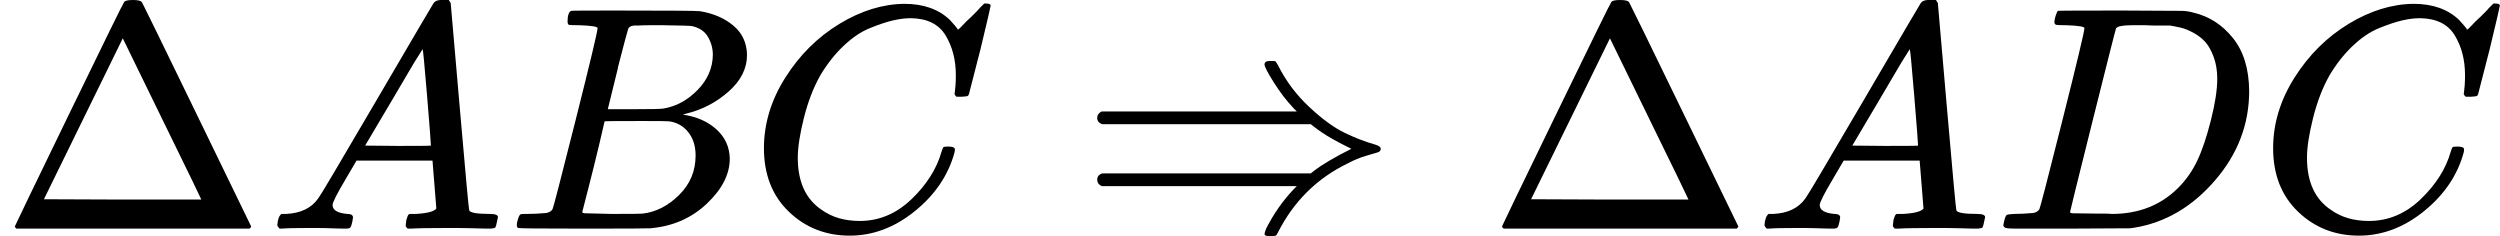
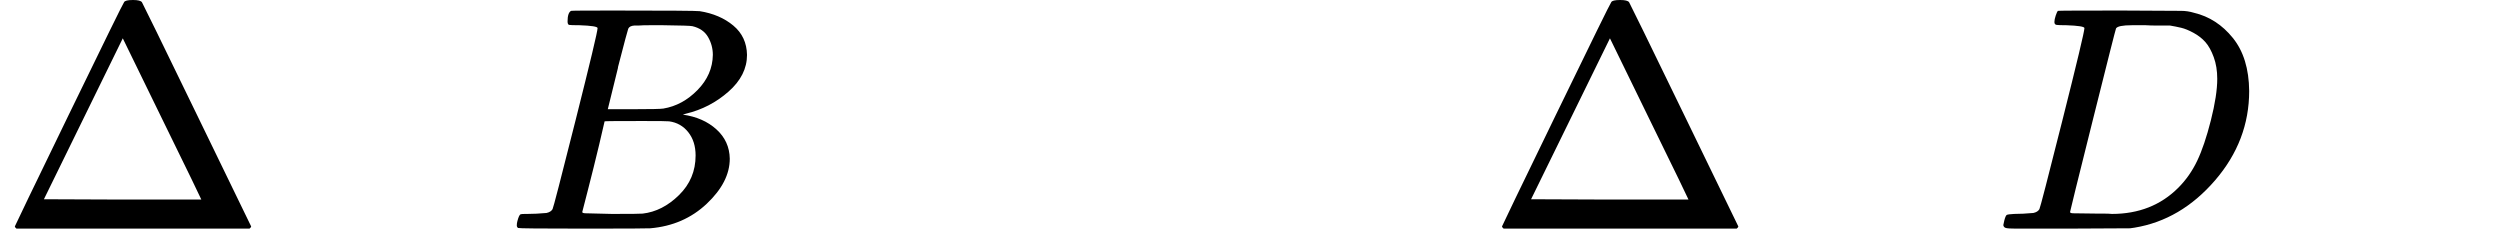
<svg xmlns="http://www.w3.org/2000/svg" height="1.674ex" role="img" style="background-color: white;" viewBox="0 -716 7828.6 740" width="17.712ex">
  <defs>
    <path d="M51 0Q46 4 46 7Q46 9 215 357T388 709Q391 716 416 716Q439 716 444 709Q447 705 616 357T786 7Q786 4 781 0H51ZM507 344L384 596L137 92L383 91H630Q630 93 507 344Z" id="MJX-1-TEX-N-2206" />
-     <path d="M208 74Q208 50 254 46Q272 46 272 35Q272 34 270 22Q267 8 264 4T251 0Q249 0 239 0T205 1T141 2Q70 2 50 0H42Q35 7 35 11Q37 38 48 46H62Q132 49 164 96Q170 102 345 401T523 704Q530 716 547 716H555H572Q578 707 578 706L606 383Q634 60 636 57Q641 46 701 46Q726 46 726 36Q726 34 723 22Q720 7 718 4T704 0Q701 0 690 0T651 1T578 2Q484 2 455 0H443Q437 6 437 9T439 27Q443 40 445 43L449 46H469Q523 49 533 63L521 213H283L249 155Q208 86 208 74ZM516 260Q516 271 504 416T490 562L463 519Q447 492 400 412L310 260L413 259Q516 259 516 260Z" id="MJX-1-TEX-I-1D434" />
    <path d="M231 637Q204 637 199 638T194 649Q194 676 205 682Q206 683 335 683Q594 683 608 681Q671 671 713 636T756 544Q756 480 698 429T565 360L555 357Q619 348 660 311T702 219Q702 146 630 78T453 1Q446 0 242 0Q42 0 39 2Q35 5 35 10Q35 17 37 24Q42 43 47 45Q51 46 62 46H68Q95 46 128 49Q142 52 147 61Q150 65 219 339T288 628Q288 635 231 637ZM649 544Q649 574 634 600T585 634Q578 636 493 637Q473 637 451 637T416 636H403Q388 635 384 626Q382 622 352 506Q352 503 351 500L320 374H401Q482 374 494 376Q554 386 601 434T649 544ZM595 229Q595 273 572 302T512 336Q506 337 429 337Q311 337 310 336Q310 334 293 263T258 122L240 52Q240 48 252 48T333 46Q422 46 429 47Q491 54 543 105T595 229Z" id="MJX-1-TEX-I-1D435" />
-     <path d="M50 252Q50 367 117 473T286 641T490 704Q580 704 633 653Q642 643 648 636T656 626L657 623Q660 623 684 649Q691 655 699 663T715 679T725 690L740 705H746Q760 705 760 698Q760 694 728 561Q692 422 692 421Q690 416 687 415T669 413H653Q647 419 647 422Q647 423 648 429T650 449T651 481Q651 552 619 605T510 659Q484 659 454 652T382 628T299 572T226 479Q194 422 175 346T156 222Q156 108 232 58Q280 24 350 24Q441 24 512 92T606 240Q610 253 612 255T628 257Q648 257 648 248Q648 243 647 239Q618 132 523 55T319 -22Q206 -22 128 53T50 252Z" id="MJX-1-TEX-I-1D436" />
-     <path d="M580 514Q580 525 596 525Q601 525 604 525T609 525T613 524T615 523T617 520T619 517T622 512Q659 438 720 381T831 300T927 263Q944 258 944 250T935 239T898 228T840 204Q696 134 622 -12Q618 -21 615 -22T600 -24Q580 -24 580 -17Q580 -13 585 0Q620 69 671 123L681 133H70Q56 140 56 153Q56 168 72 173H725L735 181Q774 211 852 250Q851 251 834 259T789 283T735 319L725 327H72Q56 332 56 347Q56 360 70 367H681L671 377Q638 412 609 458T580 514Z" id="MJX-1-TEX-N-21D2" />
    <path d="M287 628Q287 635 230 637Q207 637 200 638T193 647Q193 655 197 667T204 682Q206 683 403 683Q570 682 590 682T630 676Q702 659 752 597T803 431Q803 275 696 151T444 3L430 1L236 0H125H72Q48 0 41 2T33 11Q33 13 36 25Q40 41 44 43T67 46Q94 46 127 49Q141 52 146 61Q149 65 218 339T287 628ZM703 469Q703 507 692 537T666 584T629 613T590 629T555 636Q553 636 541 636T512 636T479 637H436Q392 637 386 627Q384 623 313 339T242 52Q242 48 253 48T330 47Q335 47 349 47T373 46Q499 46 581 128Q617 164 640 212T683 339T703 469Z" id="MJX-1-TEX-I-1D437" />
  </defs>
  <g fill="currentColor" stroke="currentColor" stroke-width="0" transform="scale(1,-1)">
    <g data-mml-node="math">
      <g data-mml-node="mo">
        <use data-c="2206" href="#MJX-1-TEX-N-2206" />
      </g>
      <g data-mml-node="mi" transform="translate(833,0)">
        <use data-c="1D434" href="#MJX-1-TEX-I-1D434" />
      </g>
      <g data-mml-node="mi" transform="translate(1583,0)">
        <use data-c="1D435" href="#MJX-1-TEX-I-1D435" />
      </g>
      <g data-mml-node="mi" transform="translate(2342,0)">
        <use data-c="1D436" href="#MJX-1-TEX-I-1D436" />
      </g>
      <g data-mml-node="mo" transform="translate(3379.8,0)">
        <use data-c="21D2" href="#MJX-1-TEX-N-21D2" />
      </g>
      <g data-mml-node="mo" transform="translate(4657.6,0)">
        <use data-c="2206" href="#MJX-1-TEX-N-2206" />
      </g>
      <g data-mml-node="mi" transform="translate(5490.6,0)">
        <use data-c="1D434" href="#MJX-1-TEX-I-1D434" />
      </g>
      <g data-mml-node="mi" transform="translate(6240.6,0)">
        <use data-c="1D437" href="#MJX-1-TEX-I-1D437" />
      </g>
      <g data-mml-node="mi" transform="translate(7068.6,0)">
        <use data-c="1D436" href="#MJX-1-TEX-I-1D436" />
      </g>
    </g>
  </g>
</svg>